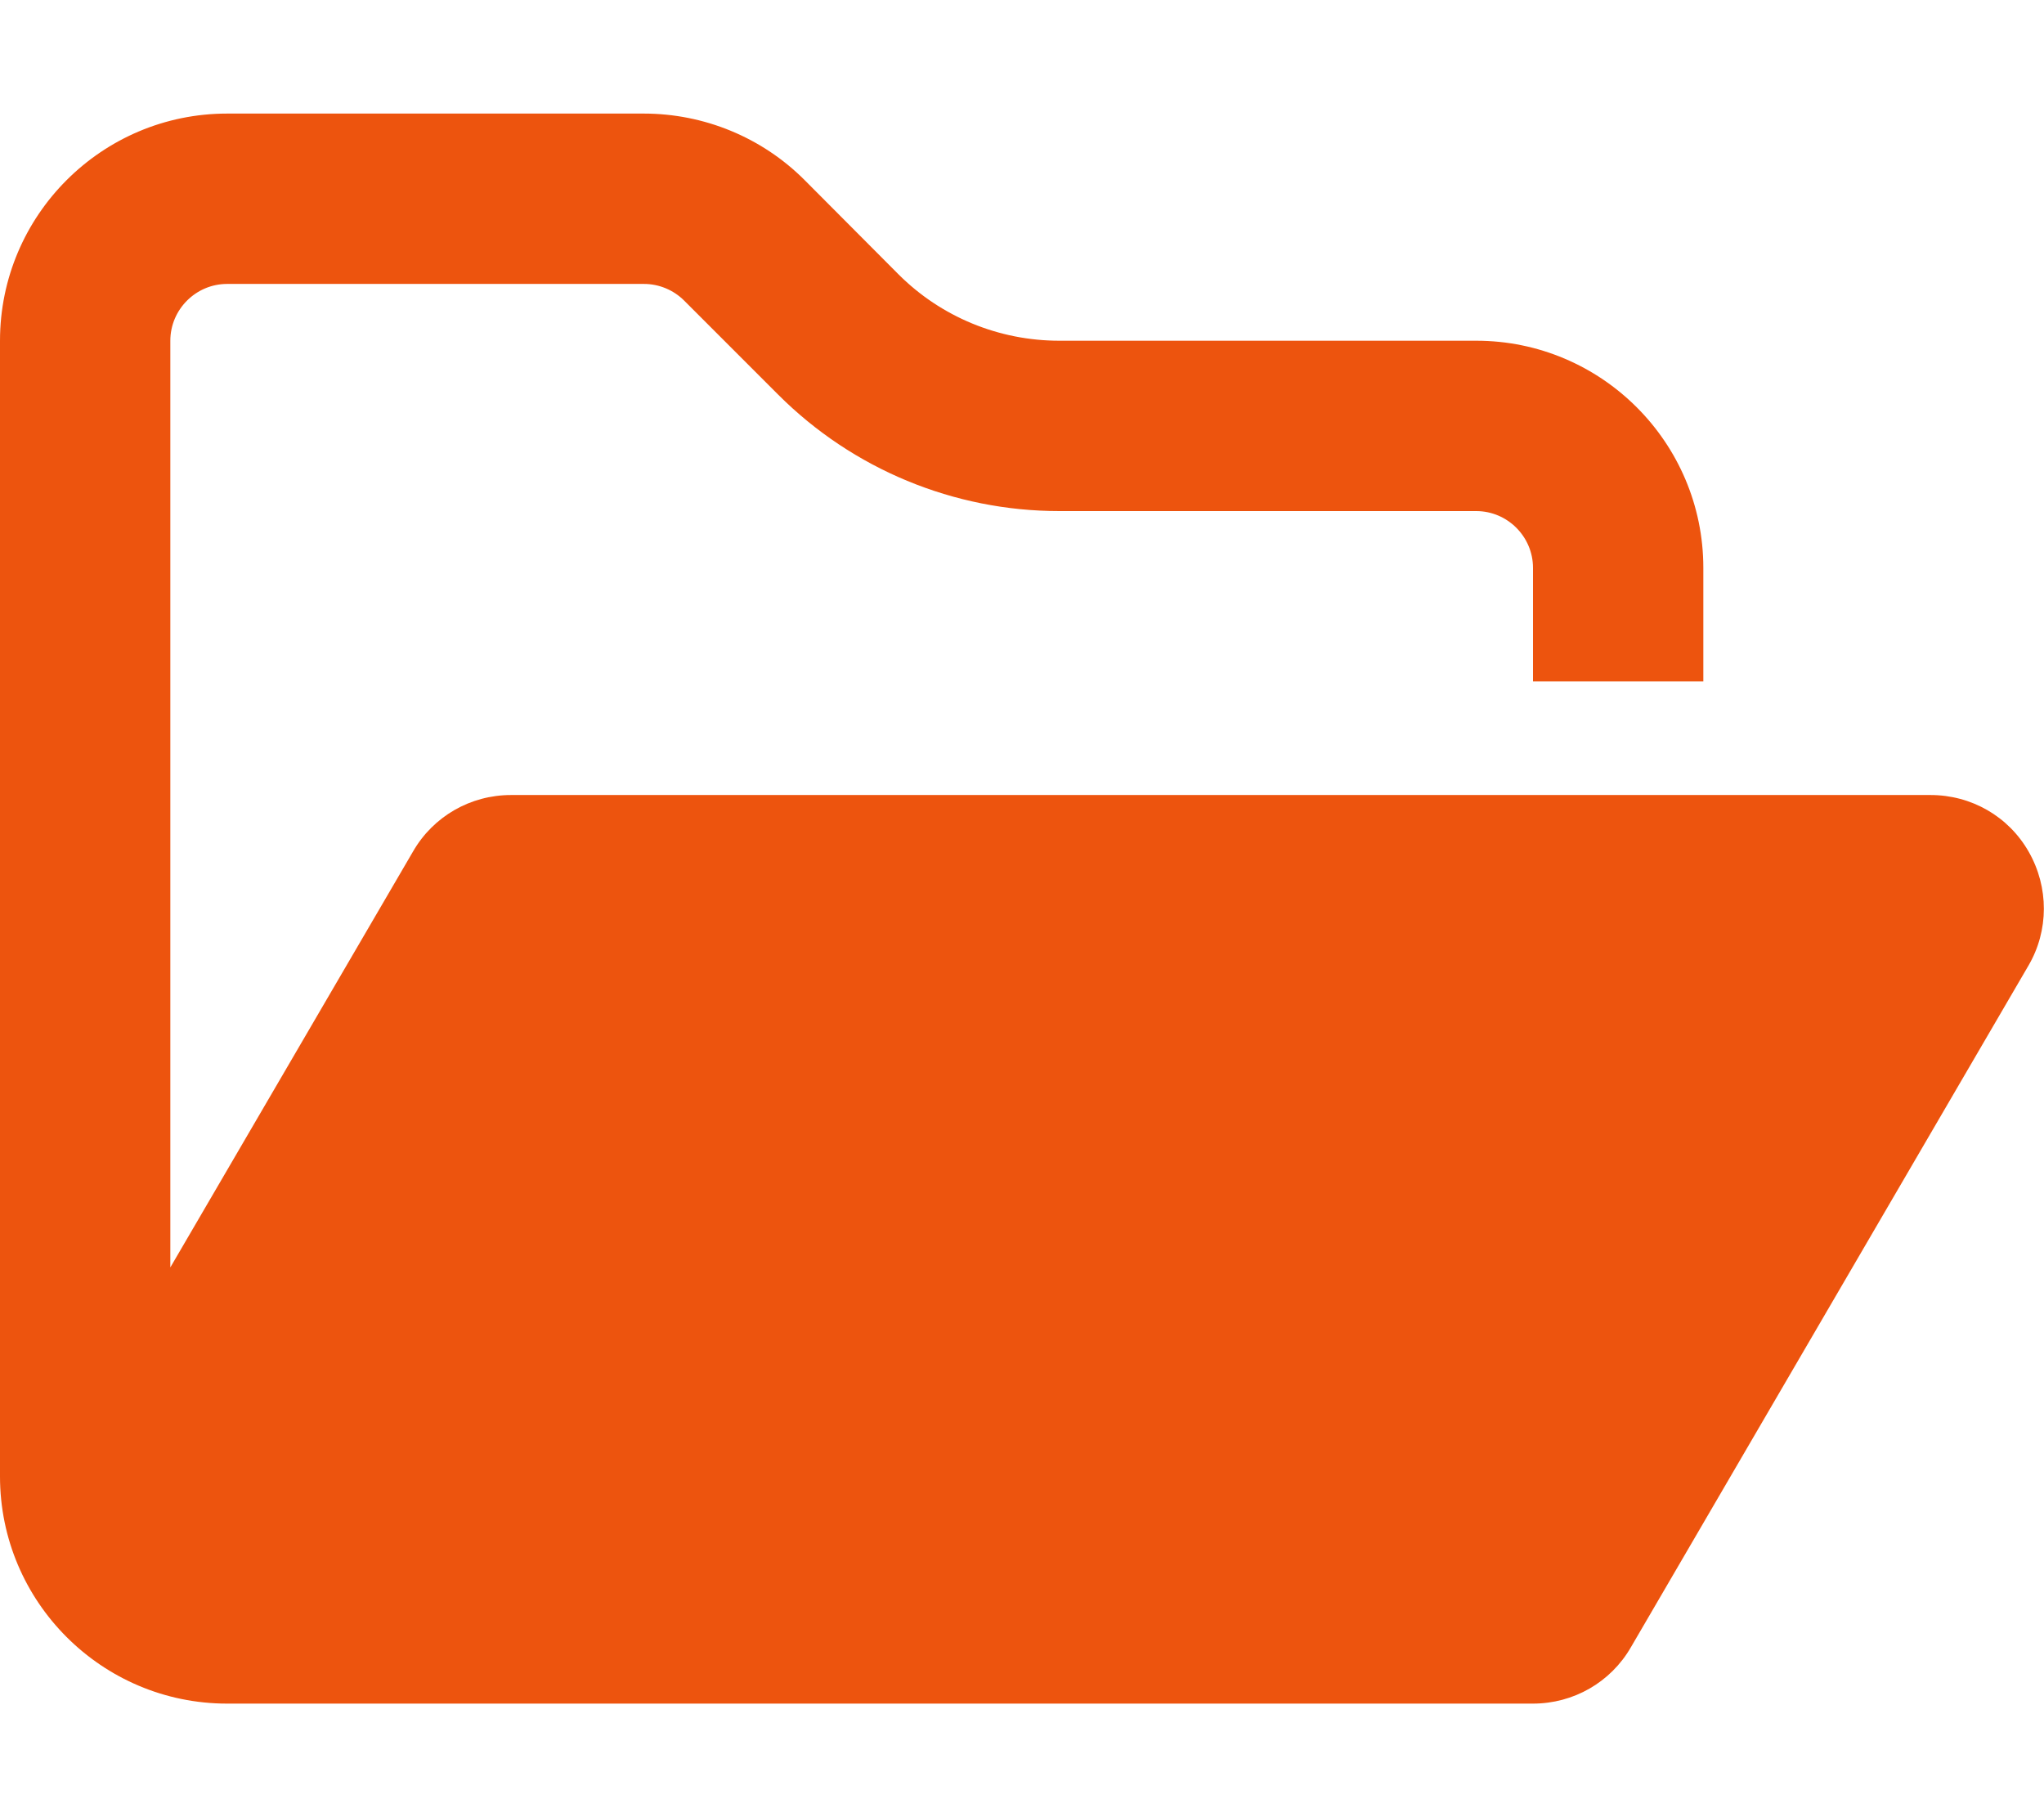
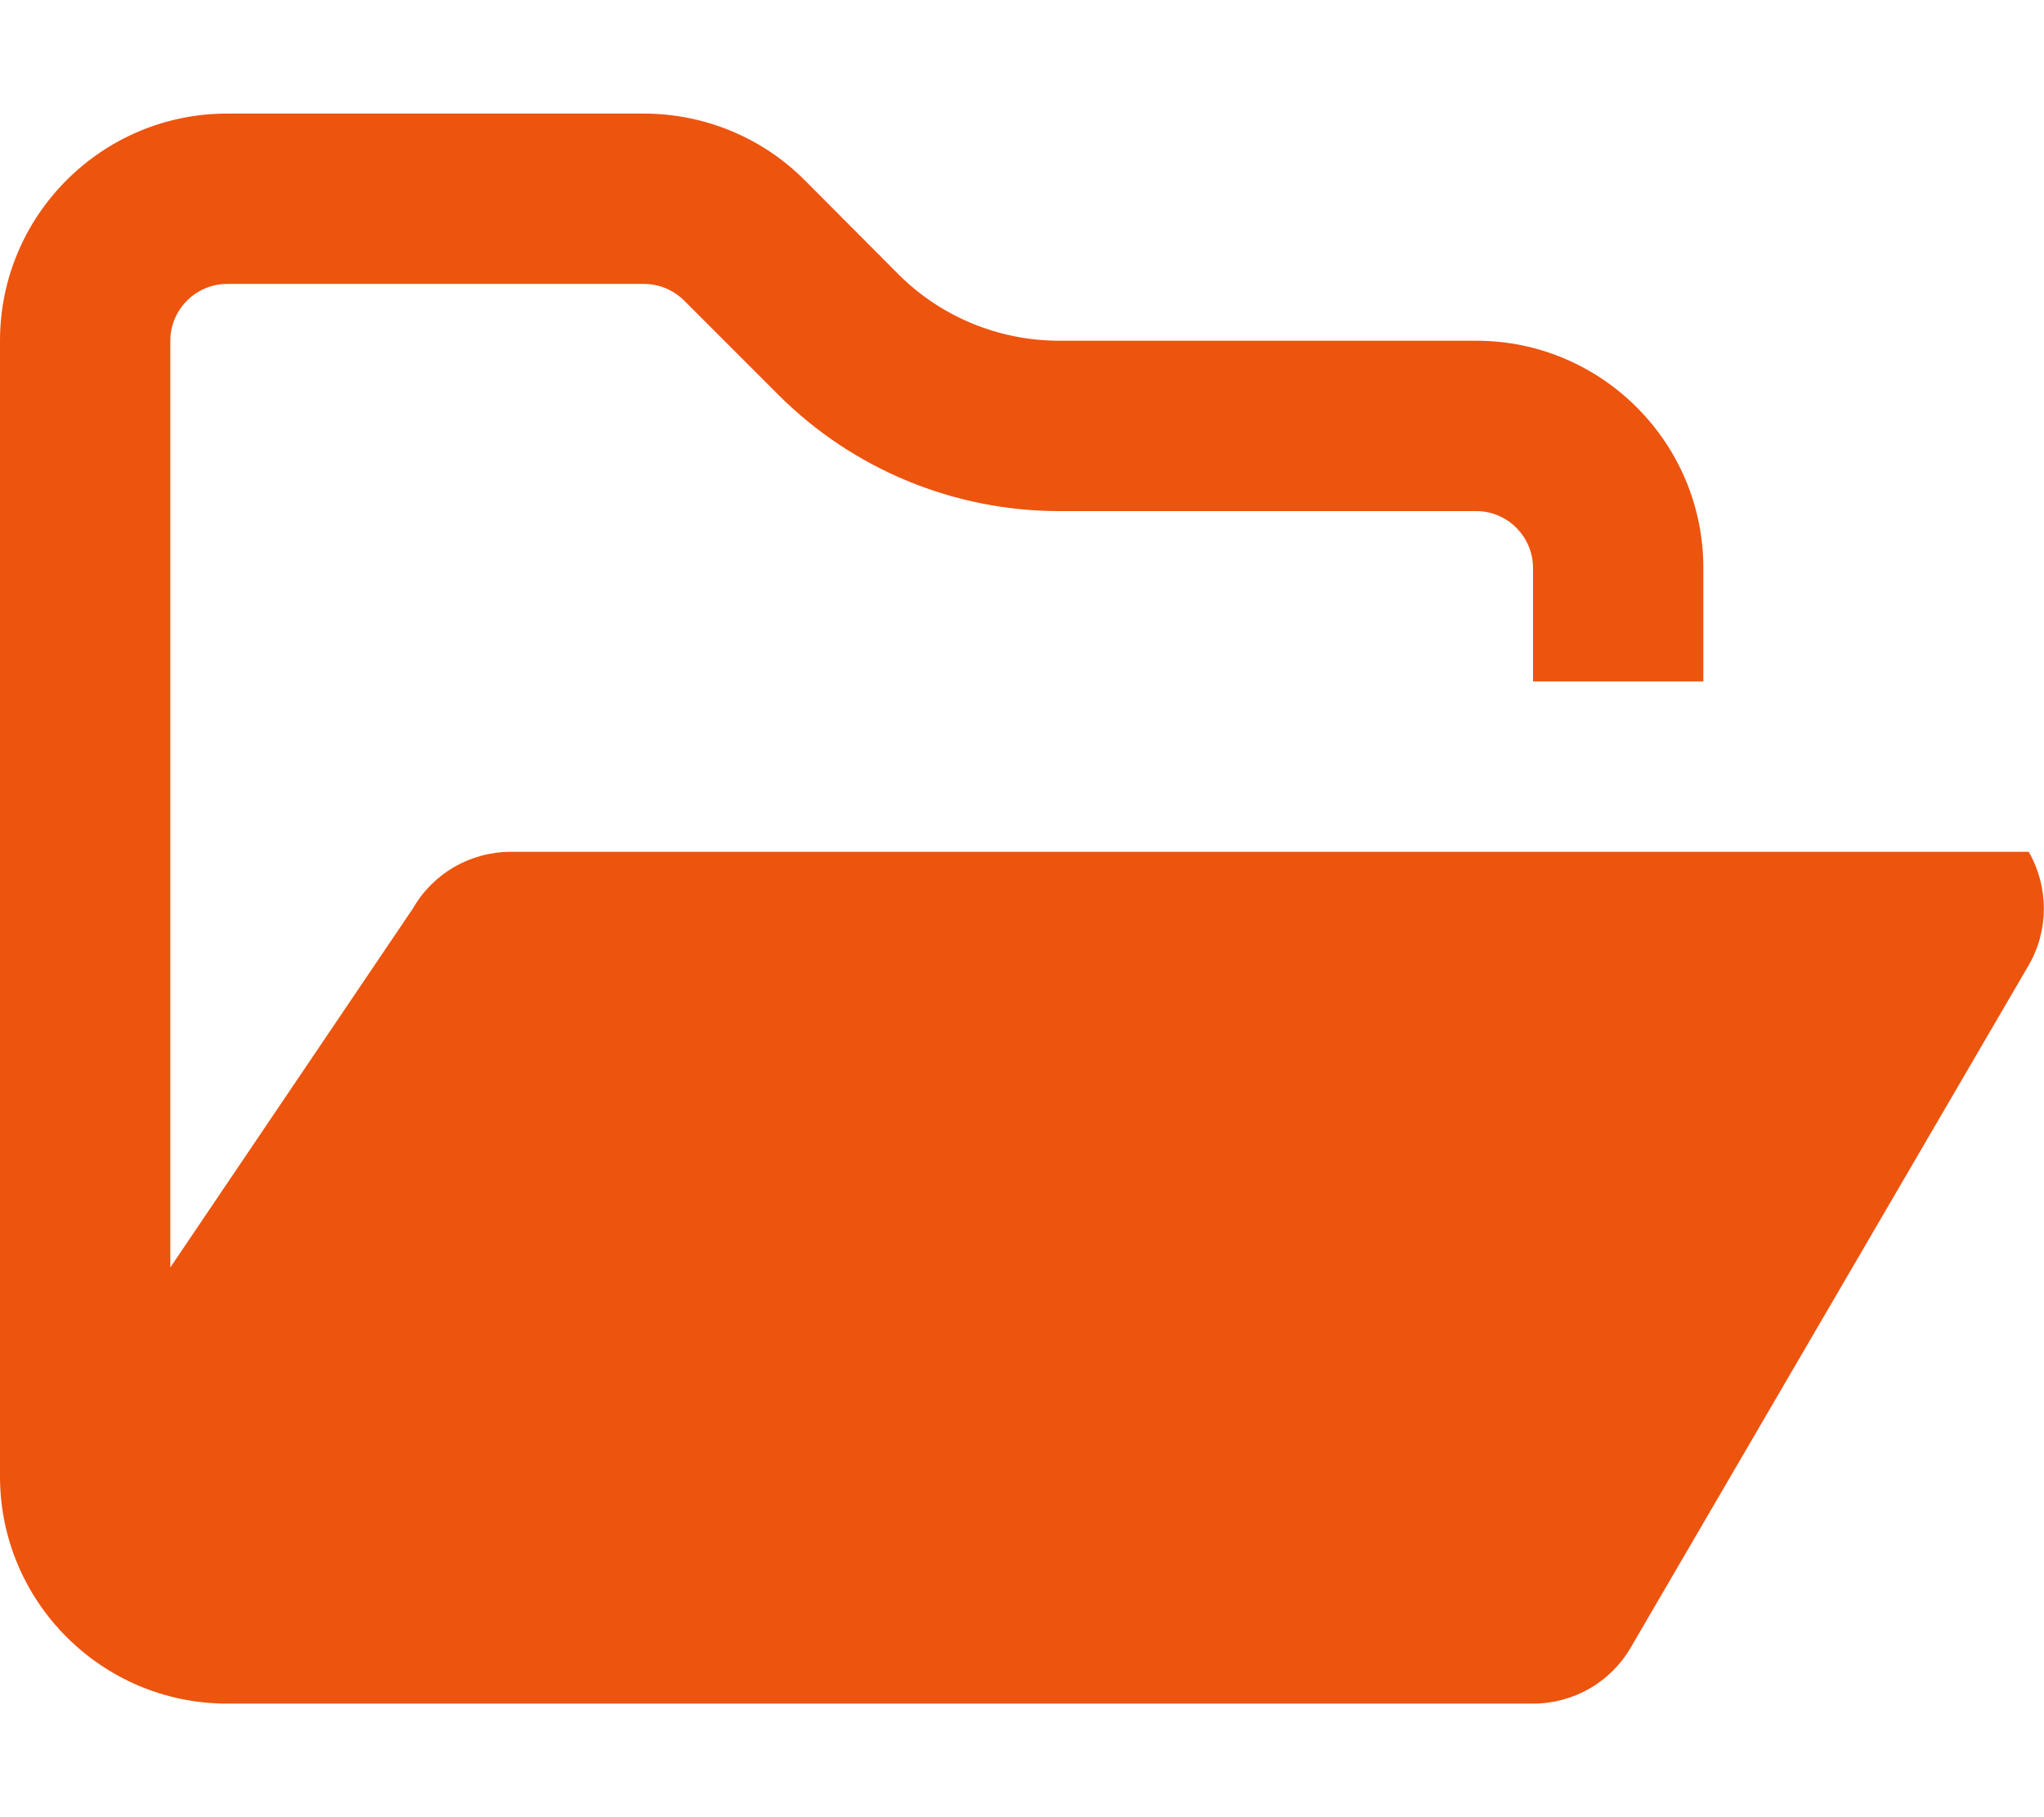
<svg xmlns="http://www.w3.org/2000/svg" version="1.1" id="Ebene_1" x="0px" y="0px" viewBox="0 0 576 512" style="enable-background:new 0 0 576 512;" xml:space="preserve">
  <style type="text/css">
	.st0{fill:#ED540E;}
</style>
-   <path class="st0" d="M384,480h48c11.4,0,21.9-6,27.6-15.9l112-192c5.8-9.9,5.8-22.1,0.1-32.1s-16.2-16-27.7-16H144  c-11.4,0-21.9,6-27.6,15.9L48,357.1V96c0-8.8,7.2-16,16-16h117.5c4.2,0,8.3,1.7,11.3,4.7l26.5,26.5c21,21,49.5,32.8,79.2,32.8H416  c8.8,0,16,7.2,16,16v32h48v-32c0-35.3-28.7-64-64-64H298.5c-17,0-33.3-6.7-45.3-18.7l-26.5-26.6c-12-12-28.3-18.7-45.3-18.7H64  C28.7,32,0,60.7,0,96v320c0,35.3,28.7,64,64,64h23.7H384z" />
+   <path class="st0" d="M384,480h48c11.4,0,21.9-6,27.6-15.9l112-192c5.8-9.9,5.8-22.1,0.1-32.1H144  c-11.4,0-21.9,6-27.6,15.9L48,357.1V96c0-8.8,7.2-16,16-16h117.5c4.2,0,8.3,1.7,11.3,4.7l26.5,26.5c21,21,49.5,32.8,79.2,32.8H416  c8.8,0,16,7.2,16,16v32h48v-32c0-35.3-28.7-64-64-64H298.5c-17,0-33.3-6.7-45.3-18.7l-26.5-26.6c-12-12-28.3-18.7-45.3-18.7H64  C28.7,32,0,60.7,0,96v320c0,35.3,28.7,64,64,64h23.7H384z" />
</svg>